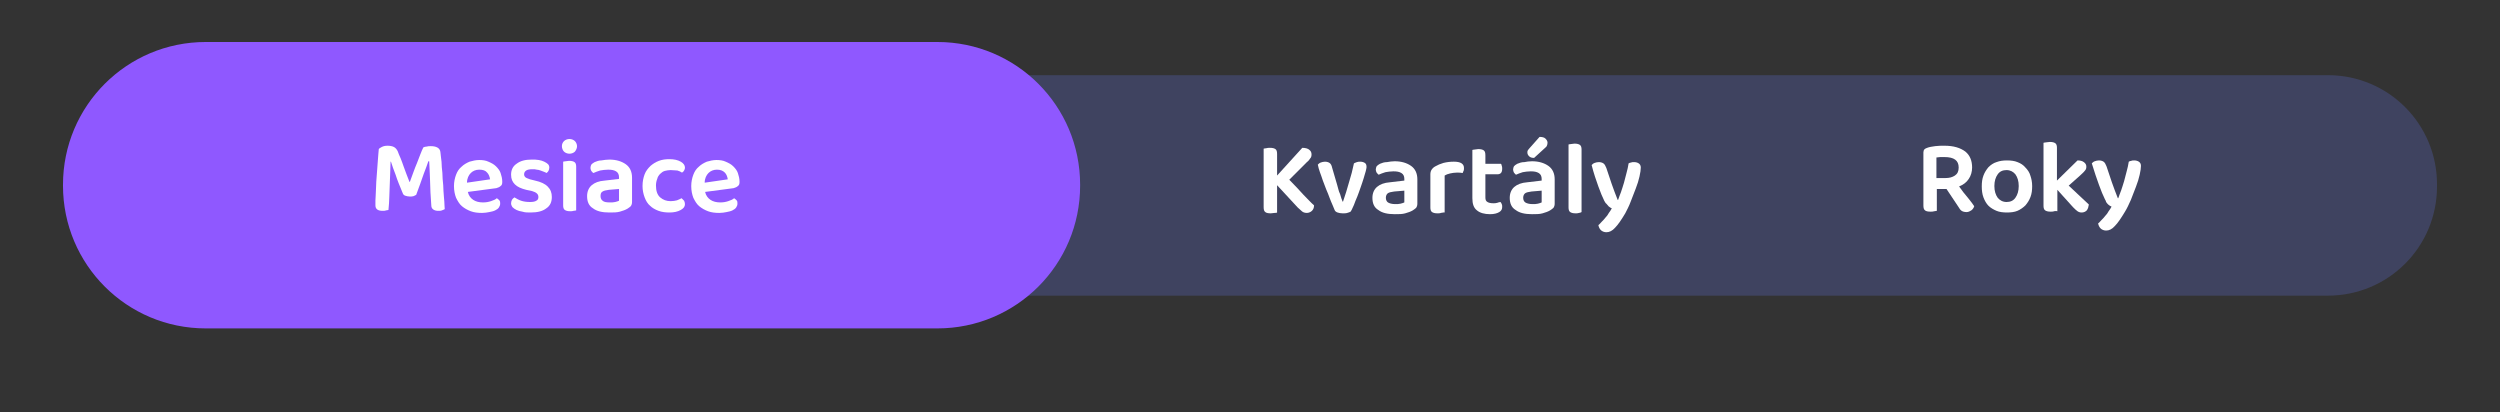
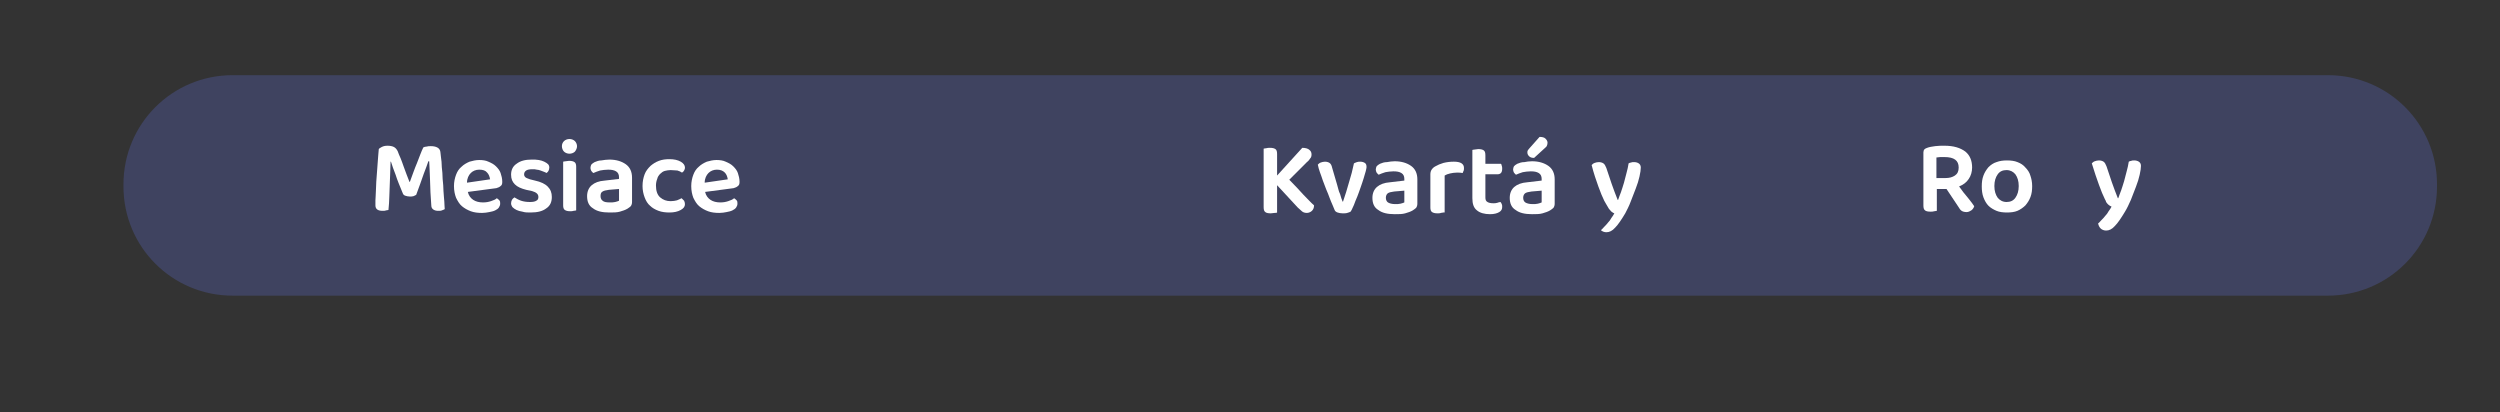
<svg xmlns="http://www.w3.org/2000/svg" version="1.1" id="Vrstva_1" x="0px" y="0px" viewBox="0 0 595.3 98.2" style="enable-background:new 0 0 595.3 98.2;" xml:space="preserve">
  <rect x="0" y="0" width="595.3" height="98.2" fill="#333333" stroke="none" />
  <style type="text/css">
	.st0{fill:#3F4360;}
	.st1{fill:#8F58FF;}
	.st2{fill:#FFFFFF;}
</style>
  <path id="Rectangle_12-2" class="st0" d="M55.4,17.9h498.9c14.4,0,26,11.6,26,26v0.5c0,14.4-11.6,26-26,26H55.4  c-14.4,0-26-11.6-26-26v-0.5C29.4,29.5,41,17.9,55.4,17.9z" />
-   <path id="Rectangle_13-2" class="st1" d="M49,10h174.2c18.8,0,34,15.2,34,34v0.2c0,18.8-15.2,34-34,34H49c-18.8,0-34-15.2-34-34V44  C15,25.2,30.2,10,49,10z" />
  <g>
    <path class="st2" d="M99.1,46.4c-0.2,0.1-0.4,0.2-0.6,0.3c-0.3,0.1-0.6,0.1-0.9,0.1c-0.4,0-0.8-0.1-1.1-0.2   c-0.3-0.1-0.5-0.3-0.6-0.6c-0.7-1.7-1.3-3.1-1.7-4.4c-0.5-1.2-0.8-2.2-1.1-3.1h-0.1c0,1.1-0.1,2.1-0.1,3.1c0,0.9-0.1,1.8-0.1,2.7   c0,0.9-0.1,1.8-0.1,2.7c0,0.9-0.1,1.9-0.2,3c-0.2,0-0.4,0.1-0.6,0.1c-0.2,0.1-0.5,0.1-0.8,0.1c-1.1,0-1.7-0.4-1.7-1.3   c0-0.3,0-0.7,0-1.2c0-0.6,0.1-1.2,0.1-2c0-0.7,0.1-1.6,0.1-2.4c0.1-0.9,0.1-1.8,0.2-2.7c0.1-0.9,0.1-1.8,0.2-2.7   c0.1-0.9,0.1-1.7,0.2-2.4c0.1-0.2,0.4-0.3,0.7-0.5c0.4-0.2,0.8-0.3,1.4-0.3c0.6,0,1.1,0.1,1.5,0.3c0.4,0.2,0.7,0.6,0.9,1   c0.2,0.5,0.4,1.1,0.7,1.7c0.2,0.6,0.5,1.2,0.7,1.9c0.2,0.6,0.5,1.3,0.7,1.9c0.2,0.6,0.5,1.2,0.7,1.8h0.1c0.6-1.6,1.1-3.1,1.7-4.5   c0.6-1.5,1-2.7,1.5-3.7c0.2-0.1,0.5-0.2,0.8-0.2c0.3-0.1,0.6-0.1,1-0.1c0.6,0,1.1,0.1,1.5,0.3c0.4,0.2,0.6,0.5,0.7,0.8   c0.1,0.3,0.1,0.8,0.2,1.5c0.1,0.7,0.2,1.5,0.2,2.4c0.1,0.9,0.2,1.8,0.2,2.8c0.1,1,0.2,2,0.2,2.9c0.1,0.9,0.1,1.8,0.2,2.5   c0,0.8,0.1,1.4,0.1,1.8c-0.2,0.1-0.4,0.2-0.7,0.3c-0.2,0.1-0.5,0.1-0.9,0.1c-0.4,0-0.8-0.1-1.1-0.3c-0.3-0.2-0.5-0.5-0.5-1   c-0.1-1-0.1-2.1-0.2-3.1c0-1-0.1-2-0.1-2.9s-0.1-1.7-0.1-2.5c0-0.8-0.1-1.4-0.1-2H102c-0.3,0.8-0.6,1.8-1.1,3   C100.4,42.9,99.8,44.5,99.1,46.4z" />
    <path class="st2" d="M111.4,45.7c0.2,0.9,0.7,1.5,1.3,1.9c0.6,0.4,1.4,0.6,2.3,0.6c0.7,0,1.3-0.1,1.9-0.3c0.6-0.2,1.1-0.4,1.4-0.7   c0.2,0.1,0.4,0.3,0.6,0.5s0.2,0.5,0.2,0.8c0,0.3-0.1,0.6-0.3,0.9c-0.2,0.3-0.5,0.5-0.9,0.7c-0.4,0.2-0.9,0.3-1.4,0.4   c-0.5,0.1-1.1,0.2-1.7,0.2c-1,0-1.9-0.1-2.7-0.4c-0.8-0.3-1.5-0.7-2.1-1.2c-0.6-0.5-1-1.2-1.4-2c-0.3-0.8-0.5-1.7-0.5-2.8   c0-1,0.2-1.9,0.5-2.7c0.3-0.8,0.7-1.4,1.3-1.9c0.5-0.5,1.2-0.9,1.9-1.2c0.7-0.2,1.5-0.4,2.3-0.4c0.8,0,1.6,0.1,2.2,0.4   c0.7,0.3,1.3,0.6,1.8,1.1s0.9,1,1.1,1.6s0.4,1.3,0.4,2.1c0,0.5-0.1,0.8-0.4,1c-0.2,0.2-0.6,0.4-1,0.5L111.4,45.7z M114.1,40.4   c-0.8,0-1.5,0.3-2,0.8c-0.5,0.5-0.9,1.3-0.9,2.3l5.5-0.8c-0.1-0.6-0.3-1.2-0.7-1.6C115.6,40.6,115,40.4,114.1,40.4z" />
    <path class="st2" d="M131.4,46.9c0,1.2-0.4,2.1-1.3,2.7c-0.9,0.7-2.1,1-3.8,1c-0.7,0-1.3,0-1.9-0.2c-0.6-0.1-1-0.2-1.4-0.4   c-0.4-0.2-0.7-0.4-1-0.7c-0.2-0.3-0.3-0.6-0.3-0.9c0-0.3,0.1-0.6,0.2-0.8c0.1-0.2,0.3-0.4,0.6-0.6c0.5,0.3,1,0.6,1.6,0.8   s1.3,0.3,2.1,0.3c0.7,0,1.2-0.1,1.5-0.3c0.4-0.2,0.5-0.5,0.5-0.9c0-0.7-0.5-1.1-1.5-1.4l-1.4-0.3c-1.2-0.3-2.1-0.7-2.7-1.3   c-0.6-0.6-0.9-1.3-0.9-2.3c0-1.1,0.4-2,1.3-2.6c0.9-0.7,2.1-1,3.6-1c0.6,0,1.2,0,1.7,0.1c0.5,0.1,0.9,0.2,1.3,0.4s0.7,0.4,0.9,0.6   c0.2,0.2,0.3,0.5,0.3,0.8c0,0.3-0.1,0.6-0.2,0.8c-0.1,0.2-0.3,0.4-0.5,0.5c-0.1-0.1-0.3-0.2-0.6-0.3c-0.2-0.1-0.5-0.2-0.8-0.3   c-0.3-0.1-0.6-0.2-0.9-0.2c-0.3-0.1-0.6-0.1-1-0.1c-0.7,0-1.2,0.1-1.5,0.3s-0.5,0.5-0.5,0.9c0,0.3,0.1,0.5,0.3,0.7   c0.2,0.2,0.6,0.3,1.1,0.5l1.2,0.3c1.4,0.3,2.4,0.8,3,1.4C131.1,45.1,131.4,45.9,131.4,46.9z" />
    <path class="st2" d="M133.8,34.8c0-0.5,0.2-0.9,0.5-1.2c0.3-0.3,0.8-0.5,1.3-0.5c0.5,0,1,0.2,1.3,0.5c0.3,0.3,0.5,0.8,0.5,1.2   c0,0.5-0.2,0.9-0.5,1.3c-0.3,0.3-0.8,0.5-1.3,0.5c-0.5,0-1-0.2-1.3-0.5C134,35.8,133.8,35.3,133.8,34.8z M134.1,38.5   c0.1,0,0.3-0.1,0.6-0.1c0.3,0,0.5-0.1,0.8-0.1c0.6,0,1,0.1,1.3,0.3c0.3,0.2,0.4,0.6,0.4,1.1v10.4c-0.1,0-0.3,0.1-0.6,0.1   c-0.3,0.1-0.5,0.1-0.8,0.1c-0.6,0-1-0.1-1.3-0.3c-0.3-0.2-0.4-0.6-0.4-1.1V38.5z" />
    <path class="st2" d="M145.1,38c1.6,0,2.9,0.4,3.9,1.1c1,0.7,1.5,1.8,1.5,3.2v5.8c0,0.4-0.1,0.7-0.3,1c-0.2,0.2-0.5,0.4-0.8,0.6   c-0.5,0.3-1.1,0.5-1.8,0.7c-0.7,0.2-1.5,0.2-2.5,0.2c-1.7,0-3-0.3-3.9-1c-1-0.6-1.4-1.6-1.4-2.9c0-1.1,0.4-2,1.1-2.6   c0.7-0.6,1.7-1,3.1-1.1l3.4-0.4v-0.4c0-0.6-0.2-1.1-0.7-1.4c-0.5-0.3-1.1-0.4-1.9-0.4c-0.7,0-1.3,0.1-1.9,0.2   c-0.6,0.2-1.2,0.4-1.6,0.6c-0.2-0.1-0.3-0.3-0.5-0.5c-0.1-0.2-0.2-0.5-0.2-0.7c0-0.3,0.1-0.6,0.2-0.8c0.2-0.2,0.4-0.4,0.8-0.6   c0.5-0.2,1-0.4,1.6-0.4C143.8,38.1,144.5,38,145.1,38z M145.2,48.2c0.5,0,0.9,0,1.3-0.1c0.4-0.1,0.7-0.2,0.9-0.3v-2.8l-2.4,0.2   c-0.7,0.1-1.2,0.2-1.5,0.4c-0.4,0.2-0.5,0.6-0.5,1.1s0.2,0.9,0.5,1.1C143.8,48.1,144.4,48.2,145.2,48.2z" />
    <path class="st2" d="M159.7,40.5c-0.5,0-1,0.1-1.4,0.2s-0.8,0.4-1.1,0.7c-0.3,0.3-0.6,0.7-0.7,1.2c-0.2,0.5-0.3,1-0.3,1.6   c0,1.2,0.3,2.2,1,2.8c0.7,0.6,1.5,0.9,2.5,0.9c0.6,0,1.1-0.1,1.5-0.2c0.4-0.2,0.8-0.3,1.1-0.5c0.2,0.2,0.4,0.4,0.6,0.6   c0.1,0.2,0.2,0.5,0.2,0.8c0,0.6-0.3,1-1,1.4c-0.7,0.4-1.6,0.6-2.7,0.6c-0.9,0-1.8-0.1-2.6-0.4c-0.8-0.3-1.5-0.7-2-1.2   c-0.6-0.5-1-1.2-1.3-2c-0.3-0.8-0.5-1.7-0.5-2.7c0-1.1,0.2-2,0.5-2.8c0.3-0.8,0.8-1.4,1.4-2c0.6-0.5,1.2-0.9,2-1.2   c0.8-0.3,1.6-0.4,2.5-0.4c1.1,0,2,0.2,2.7,0.6c0.7,0.4,1,0.9,1,1.4c0,0.3-0.1,0.5-0.2,0.7c-0.1,0.2-0.3,0.4-0.5,0.5   c-0.3-0.2-0.7-0.4-1.1-0.5C160.8,40.6,160.3,40.5,159.7,40.5z" />
    <path class="st2" d="M167.9,45.7c0.2,0.9,0.7,1.5,1.3,1.9c0.6,0.4,1.4,0.6,2.3,0.6c0.7,0,1.3-0.1,1.9-0.3c0.6-0.2,1.1-0.4,1.4-0.7   c0.2,0.1,0.4,0.3,0.6,0.5s0.2,0.5,0.2,0.8c0,0.3-0.1,0.6-0.3,0.9c-0.2,0.3-0.5,0.5-0.9,0.7c-0.4,0.2-0.9,0.3-1.4,0.4   c-0.5,0.1-1.1,0.2-1.7,0.2c-1,0-1.9-0.1-2.7-0.4c-0.8-0.3-1.5-0.7-2.1-1.2c-0.6-0.5-1-1.2-1.4-2c-0.3-0.8-0.5-1.7-0.5-2.8   c0-1,0.2-1.9,0.5-2.7c0.3-0.8,0.7-1.4,1.3-1.9c0.5-0.5,1.2-0.9,1.9-1.2c0.7-0.2,1.5-0.4,2.3-0.4c0.8,0,1.6,0.1,2.2,0.4   c0.7,0.3,1.3,0.6,1.8,1.1s0.9,1,1.1,1.6s0.4,1.3,0.4,2.1c0,0.5-0.1,0.8-0.4,1c-0.2,0.2-0.6,0.4-1,0.5L167.9,45.7z M170.7,40.4   c-0.8,0-1.5,0.3-2,0.8c-0.5,0.5-0.9,1.3-0.9,2.3l5.5-0.8c-0.1-0.6-0.3-1.2-0.7-1.6C172.1,40.6,171.5,40.4,170.7,40.4z" />
  </g>
  <g>
    <path class="st2" d="M304.1,44.1v6.5c-0.1,0.1-0.4,0.1-0.6,0.1c-0.3,0-0.6,0.1-0.9,0.1c-0.6,0-1.1-0.1-1.3-0.3   c-0.3-0.2-0.4-0.6-0.4-1.2V35.4c0.1,0,0.3-0.1,0.6-0.1c0.3-0.1,0.6-0.1,0.9-0.1c0.6,0,1,0.1,1.3,0.3s0.4,0.6,0.4,1.2v5.1l6-6.6   c0.8,0,1.4,0.2,1.7,0.5c0.4,0.3,0.5,0.7,0.5,1.1c0,0.4-0.1,0.7-0.3,0.9c-0.2,0.3-0.4,0.6-0.8,0.9l-4.2,4.2c1.3,1.3,2.4,2.5,3.4,3.6   c1,1,1.8,1.9,2.5,2.5c0,0.6-0.2,1-0.5,1.3c-0.3,0.3-0.8,0.5-1.2,0.5s-0.9-0.1-1.2-0.4c-0.3-0.3-0.7-0.6-1-0.9L304.1,44.1z" />
    <path class="st2" d="M323.9,38.5c0.4,0,0.8,0.1,1.1,0.3c0.3,0.2,0.4,0.5,0.4,1c0,0.2-0.1,0.6-0.2,1s-0.3,1-0.5,1.7   c-0.2,0.6-0.4,1.3-0.7,2.1s-0.5,1.5-0.8,2.2s-0.6,1.4-0.8,2c-0.3,0.6-0.5,1.2-0.8,1.6c-0.2,0.1-0.4,0.2-0.8,0.3   c-0.3,0.1-0.7,0.1-1.1,0.1c-0.5,0-0.9-0.1-1.2-0.2s-0.6-0.3-0.7-0.6c-0.1-0.3-0.3-0.7-0.5-1.2c-0.2-0.5-0.5-1.1-0.7-1.7   c-0.2-0.6-0.5-1.3-0.8-2c-0.3-0.7-0.5-1.4-0.8-2.1c-0.2-0.7-0.5-1.4-0.7-2c-0.2-0.6-0.4-1.2-0.5-1.8c0.2-0.2,0.4-0.4,0.7-0.5   c0.3-0.1,0.6-0.2,1-0.2c0.4,0,0.8,0.1,1.1,0.3c0.3,0.2,0.5,0.6,0.6,1.1l1.2,4.1c0.1,0.3,0.2,0.7,0.3,1.1s0.2,0.7,0.4,1.1   c0.1,0.4,0.2,0.7,0.3,1c0.1,0.3,0.2,0.6,0.3,0.8h0.1c0.5-1.5,1-3,1.4-4.5c0.5-1.6,0.9-3.1,1.2-4.6c0.2-0.1,0.4-0.2,0.7-0.3   C323.4,38.5,323.6,38.5,323.9,38.5z" />
    <path class="st2" d="M332.1,38.4c1.6,0,2.9,0.4,3.9,1.1c1,0.7,1.5,1.8,1.5,3.2v5.8c0,0.4-0.1,0.7-0.3,1c-0.2,0.2-0.5,0.4-0.8,0.6   c-0.5,0.3-1.1,0.5-1.8,0.7s-1.5,0.2-2.5,0.2c-1.7,0-3-0.3-3.9-1c-1-0.6-1.4-1.6-1.4-2.9c0-1.1,0.4-2,1.1-2.6c0.7-0.6,1.7-1,3.1-1.1   l3.4-0.4v-0.4c0-0.6-0.2-1.1-0.7-1.4c-0.5-0.3-1.1-0.4-1.9-0.4c-0.7,0-1.3,0.1-1.9,0.2c-0.6,0.2-1.2,0.4-1.6,0.6   c-0.2-0.1-0.3-0.3-0.5-0.5c-0.1-0.2-0.2-0.5-0.2-0.7c0-0.3,0.1-0.6,0.2-0.8c0.2-0.2,0.4-0.4,0.8-0.6c0.5-0.2,1-0.4,1.7-0.4   C330.8,38.5,331.5,38.4,332.1,38.4z M332.2,48.6c0.5,0,0.9,0,1.3-0.1c0.4-0.1,0.7-0.2,0.9-0.3v-2.8l-2.4,0.2   c-0.7,0.1-1.2,0.2-1.5,0.4c-0.3,0.2-0.5,0.6-0.5,1.1s0.2,0.9,0.5,1.1S331.4,48.6,332.2,48.6z" />
    <path class="st2" d="M343.7,50.6c-0.2,0-0.4,0.1-0.6,0.1c-0.2,0.1-0.5,0.1-0.8,0.1c-0.6,0-1-0.1-1.3-0.3c-0.3-0.2-0.4-0.6-0.4-1.1   v-7.9c0-0.4,0.1-0.8,0.3-1.1c0.2-0.3,0.5-0.6,0.9-0.8c0.5-0.3,1.2-0.6,1.9-0.8c0.8-0.2,1.6-0.3,2.5-0.3c1.6,0,2.4,0.5,2.4,1.5   c0,0.2,0,0.5-0.1,0.7c-0.1,0.2-0.2,0.4-0.2,0.5c-0.4-0.1-0.9-0.1-1.4-0.1c-0.6,0-1.1,0.1-1.6,0.2c-0.5,0.1-1,0.3-1.3,0.5V50.6z" />
    <path class="st2" d="M354.2,48.1c0.3,0.2,0.8,0.3,1.4,0.3c0.3,0,0.6,0,0.9-0.1c0.3-0.1,0.6-0.2,0.8-0.2c0.1,0.1,0.2,0.3,0.3,0.5   c0.1,0.2,0.1,0.4,0.1,0.7c0,0.5-0.2,0.9-0.7,1.2c-0.5,0.3-1.2,0.5-2.2,0.5c-1.3,0-2.4-0.3-3.1-0.9c-0.8-0.6-1.1-1.6-1.1-2.9V35.7   c0.1,0,0.3-0.1,0.6-0.1c0.3,0,0.5-0.1,0.8-0.1c0.6,0,1,0.1,1.3,0.3c0.3,0.2,0.4,0.6,0.4,1.2V39h3.7c0.1,0.1,0.2,0.3,0.2,0.5   c0.1,0.2,0.1,0.5,0.1,0.7c0,0.4-0.1,0.8-0.3,1c-0.2,0.2-0.5,0.3-0.8,0.3h-2.9v5.5C353.7,47.5,353.8,47.9,354.2,48.1z" />
    <path class="st2" d="M364.8,38.4c1.6,0,2.9,0.4,3.9,1.1c1,0.7,1.5,1.8,1.5,3.2v5.8c0,0.4-0.1,0.7-0.3,1c-0.2,0.2-0.5,0.4-0.8,0.6   c-0.5,0.3-1.1,0.5-1.8,0.7s-1.5,0.2-2.5,0.2c-1.7,0-3-0.3-3.9-1c-1-0.6-1.4-1.6-1.4-2.9c0-1.1,0.4-2,1.1-2.6c0.7-0.6,1.7-1,3.1-1.1   l3.4-0.4v-0.4c0-0.6-0.2-1.1-0.7-1.4c-0.5-0.3-1.1-0.4-1.9-0.4c-0.7,0-1.3,0.1-1.9,0.2c-0.6,0.2-1.2,0.4-1.6,0.6   c-0.2-0.1-0.3-0.3-0.5-0.5c-0.1-0.2-0.2-0.5-0.2-0.7c0-0.3,0.1-0.6,0.2-0.8c0.2-0.2,0.4-0.4,0.8-0.6c0.5-0.2,1-0.4,1.7-0.4   C363.5,38.5,364.1,38.4,364.8,38.4z M364.9,48.6c0.5,0,0.9,0,1.3-0.1c0.4-0.1,0.7-0.2,0.9-0.3v-2.8l-2.4,0.2   c-0.7,0.1-1.2,0.2-1.5,0.4c-0.3,0.2-0.5,0.6-0.5,1.1s0.2,0.9,0.5,1.1S364.1,48.6,364.9,48.6z M366.6,32.6c0.6,0,1.1,0.1,1.4,0.4   c0.3,0.3,0.5,0.6,0.5,1c0,0.3-0.1,0.6-0.2,0.8c-0.1,0.2-0.4,0.4-0.7,0.7l-2.3,2.1c-0.5,0-0.9-0.1-1.2-0.4c-0.3-0.3-0.4-0.6-0.4-0.9   c0-0.2,0-0.3,0.1-0.5c0.1-0.1,0.2-0.3,0.4-0.5L366.6,32.6z" />
-     <path class="st2" d="M376,50.7c-0.3,0.1-0.5,0.1-0.8,0.1c-0.6,0-1-0.1-1.3-0.3c-0.3-0.2-0.4-0.6-0.4-1.1v-15c0.1,0,0.3-0.1,0.6-0.1   c0.3,0,0.5-0.1,0.8-0.1c0.6,0,1,0.1,1.3,0.3c0.3,0.2,0.4,0.6,0.4,1.1v14.9C376.4,50.6,376.2,50.7,376,50.7z" />
-     <path class="st2" d="M382,47.8c-0.4-0.8-0.9-2-1.4-3.4c-0.5-1.4-1.1-3.1-1.6-5.1c0.2-0.2,0.4-0.4,0.7-0.5c0.3-0.1,0.6-0.2,1-0.2   c0.4,0,0.8,0.1,1.1,0.3c0.3,0.2,0.5,0.6,0.7,1.1c0.8,2.5,1.7,5.1,2.7,7.6h0.1c0.2-0.5,0.4-1.2,0.7-1.9c0.2-0.7,0.5-1.4,0.7-2.2   c0.2-0.8,0.4-1.5,0.6-2.3c0.2-0.8,0.4-1.5,0.5-2.3c0.2-0.1,0.4-0.2,0.6-0.2c0.2-0.1,0.5-0.1,0.7-0.1c0.4,0,0.8,0.1,1.1,0.3   c0.3,0.2,0.5,0.5,0.5,1c0,0.5-0.1,1.2-0.3,2.1c-0.2,0.9-0.5,1.9-0.9,2.9c-0.4,1-0.8,2.1-1.2,3.1c-0.4,1.1-0.9,2-1.3,2.8   c-0.9,1.5-1.7,2.7-2.4,3.4c-0.7,0.8-1.4,1.1-2.1,1.1c-0.5,0-1-0.2-1.3-0.5c-0.3-0.3-0.5-0.7-0.6-1.2c0.3-0.2,0.5-0.5,0.8-0.8   s0.6-0.6,0.9-1c0.3-0.3,0.6-0.7,0.8-1.1c0.3-0.4,0.5-0.7,0.7-1.1c-0.2-0.1-0.3-0.1-0.4-0.2c-0.1-0.1-0.3-0.2-0.4-0.3   c-0.1-0.2-0.3-0.3-0.5-0.6C382.3,48.4,382.2,48.1,382,47.8z" />
+     <path class="st2" d="M382,47.8c-0.4-0.8-0.9-2-1.4-3.4c-0.5-1.4-1.1-3.1-1.6-5.1c0.2-0.2,0.4-0.4,0.7-0.5c0.3-0.1,0.6-0.2,1-0.2   c0.4,0,0.8,0.1,1.1,0.3c0.3,0.2,0.5,0.6,0.7,1.1c0.8,2.5,1.7,5.1,2.7,7.6h0.1c0.2-0.5,0.4-1.2,0.7-1.9c0.2-0.7,0.5-1.4,0.7-2.2   c0.2-0.8,0.4-1.5,0.6-2.3c0.2-0.8,0.4-1.5,0.5-2.3c0.2-0.1,0.4-0.2,0.6-0.2c0.2-0.1,0.5-0.1,0.7-0.1c0.4,0,0.8,0.1,1.1,0.3   c0.3,0.2,0.5,0.5,0.5,1c0,0.5-0.1,1.2-0.3,2.1c-0.2,0.9-0.5,1.9-0.9,2.9c-0.4,1-0.8,2.1-1.2,3.1c-0.4,1.1-0.9,2-1.3,2.8   c-0.9,1.5-1.7,2.7-2.4,3.4c-0.7,0.8-1.4,1.1-2.1,1.1c-0.5,0-1-0.2-1.3-0.5c0.3-0.2,0.5-0.5,0.8-0.8   s0.6-0.6,0.9-1c0.3-0.3,0.6-0.7,0.8-1.1c0.3-0.4,0.5-0.7,0.7-1.1c-0.2-0.1-0.3-0.1-0.4-0.2c-0.1-0.1-0.3-0.2-0.4-0.3   c-0.1-0.2-0.3-0.3-0.5-0.6C382.3,48.4,382.2,48.1,382,47.8z" />
  </g>
  <g>
    <path class="st2" d="M461.2,50.2c-0.2,0-0.4,0.1-0.6,0.1c-0.3,0.1-0.6,0.1-0.9,0.1c-0.6,0-1.1-0.1-1.3-0.3   c-0.3-0.2-0.4-0.6-0.4-1.2V36.3c0-0.3,0.1-0.6,0.2-0.7c0.2-0.2,0.4-0.3,0.7-0.4c0.5-0.2,1.2-0.3,1.9-0.4c0.7-0.1,1.5-0.1,2.2-0.1   c2.2,0,3.8,0.5,5,1.4c1.1,0.9,1.6,2.2,1.6,3.8c0,1-0.3,2-0.8,2.7c-0.5,0.8-1.3,1.4-2.3,1.8c0.7,1,1.4,1.9,2.1,2.7   c0.7,0.9,1.2,1.5,1.5,2c-0.1,0.4-0.4,0.8-0.7,1c-0.3,0.2-0.7,0.4-1.1,0.4c-0.5,0-0.9-0.1-1.2-0.3c-0.3-0.2-0.5-0.5-0.8-1l-2.8-4.2   h-2.3V50.2z M463.2,42.4c1,0,1.7-0.2,2.3-0.6c0.6-0.4,0.9-1,0.9-1.9c0-1.7-1.1-2.5-3.4-2.5c-0.3,0-0.7,0-1,0   c-0.3,0-0.6,0.1-0.9,0.1v4.9H463.2z" />
    <path class="st2" d="M483.9,44.3c0,1-0.1,1.8-0.4,2.6c-0.3,0.8-0.7,1.4-1.2,2c-0.5,0.5-1.2,1-1.9,1.3s-1.6,0.4-2.5,0.4   c-0.9,0-1.8-0.1-2.5-0.4s-1.4-0.7-1.9-1.2c-0.5-0.5-0.9-1.2-1.2-2c-0.3-0.8-0.4-1.7-0.4-2.6c0-1,0.1-1.8,0.4-2.6   c0.3-0.8,0.7-1.4,1.2-2c0.5-0.5,1.2-1,1.9-1.2c0.8-0.3,1.6-0.4,2.5-0.4c0.9,0,1.8,0.1,2.5,0.4c0.8,0.3,1.4,0.7,1.9,1.3   c0.5,0.5,1,1.2,1.2,2C483.7,42.5,483.9,43.3,483.9,44.3z M477.8,40.5c-0.9,0-1.6,0.3-2.1,1c-0.5,0.7-0.8,1.6-0.8,2.8   c0,1.2,0.3,2.1,0.8,2.8c0.5,0.6,1.2,1,2.1,1c0.9,0,1.6-0.3,2.1-1c0.5-0.7,0.8-1.6,0.8-2.8c0-1.2-0.3-2.1-0.8-2.8   C479.4,40.9,478.7,40.5,477.8,40.5z" />
-     <path class="st2" d="M489.1,50.3c-0.2,0.1-0.5,0.1-0.8,0.1c-0.6,0-1-0.1-1.3-0.3c-0.3-0.2-0.4-0.6-0.4-1.1V34   c0.1,0,0.3-0.1,0.6-0.1c0.3,0,0.5-0.1,0.9-0.1c0.6,0,1,0.1,1.3,0.3c0.3,0.2,0.4,0.6,0.4,1.1V43l4.9-4.8c0.6,0,1.1,0.1,1.5,0.4   c0.4,0.3,0.6,0.6,0.6,1.1c0,0.4-0.1,0.7-0.4,1c-0.2,0.3-0.6,0.6-1.1,1.1l-2.7,2.4l4.8,4.5c-0.1,0.6-0.2,1-0.5,1.4   c-0.3,0.3-0.7,0.5-1.2,0.5c-0.4,0-0.7-0.1-1-0.3c-0.3-0.2-0.6-0.5-1.1-1l-3.7-4.1v5.1C489.5,50.2,489.3,50.3,489.1,50.3z" />
    <path class="st2" d="M501.2,47.4c-0.4-0.8-0.9-2-1.4-3.4c-0.5-1.4-1.1-3.1-1.7-5.1c0.2-0.2,0.4-0.4,0.7-0.5c0.3-0.1,0.6-0.2,1-0.2   c0.4,0,0.8,0.1,1.1,0.3c0.3,0.2,0.5,0.6,0.7,1.1c0.8,2.5,1.7,5.1,2.7,7.6h0.1c0.2-0.5,0.4-1.2,0.7-1.9c0.2-0.7,0.5-1.4,0.7-2.2   c0.2-0.8,0.4-1.5,0.6-2.3c0.2-0.8,0.4-1.5,0.5-2.3c0.2-0.1,0.4-0.2,0.6-0.2c0.2-0.1,0.5-0.1,0.7-0.1c0.4,0,0.8,0.1,1.1,0.3   c0.3,0.2,0.5,0.5,0.5,1c0,0.5-0.1,1.2-0.3,2.1c-0.2,0.9-0.5,1.9-0.9,2.9c-0.4,1-0.8,2.1-1.2,3.1c-0.5,1.1-0.9,2-1.4,2.8   c-0.9,1.5-1.7,2.7-2.4,3.4c-0.7,0.8-1.4,1.1-2.1,1.1c-0.5,0-1-0.2-1.3-0.5c-0.3-0.3-0.5-0.7-0.6-1.2c0.3-0.2,0.5-0.5,0.8-0.8   c0.3-0.3,0.6-0.6,0.9-1c0.3-0.3,0.6-0.7,0.8-1.1c0.3-0.4,0.5-0.7,0.7-1.1c-0.1-0.1-0.3-0.1-0.4-0.2c-0.1-0.1-0.3-0.2-0.4-0.3   s-0.3-0.3-0.5-0.6C501.5,48,501.4,47.7,501.2,47.4z" />
  </g>
</svg>